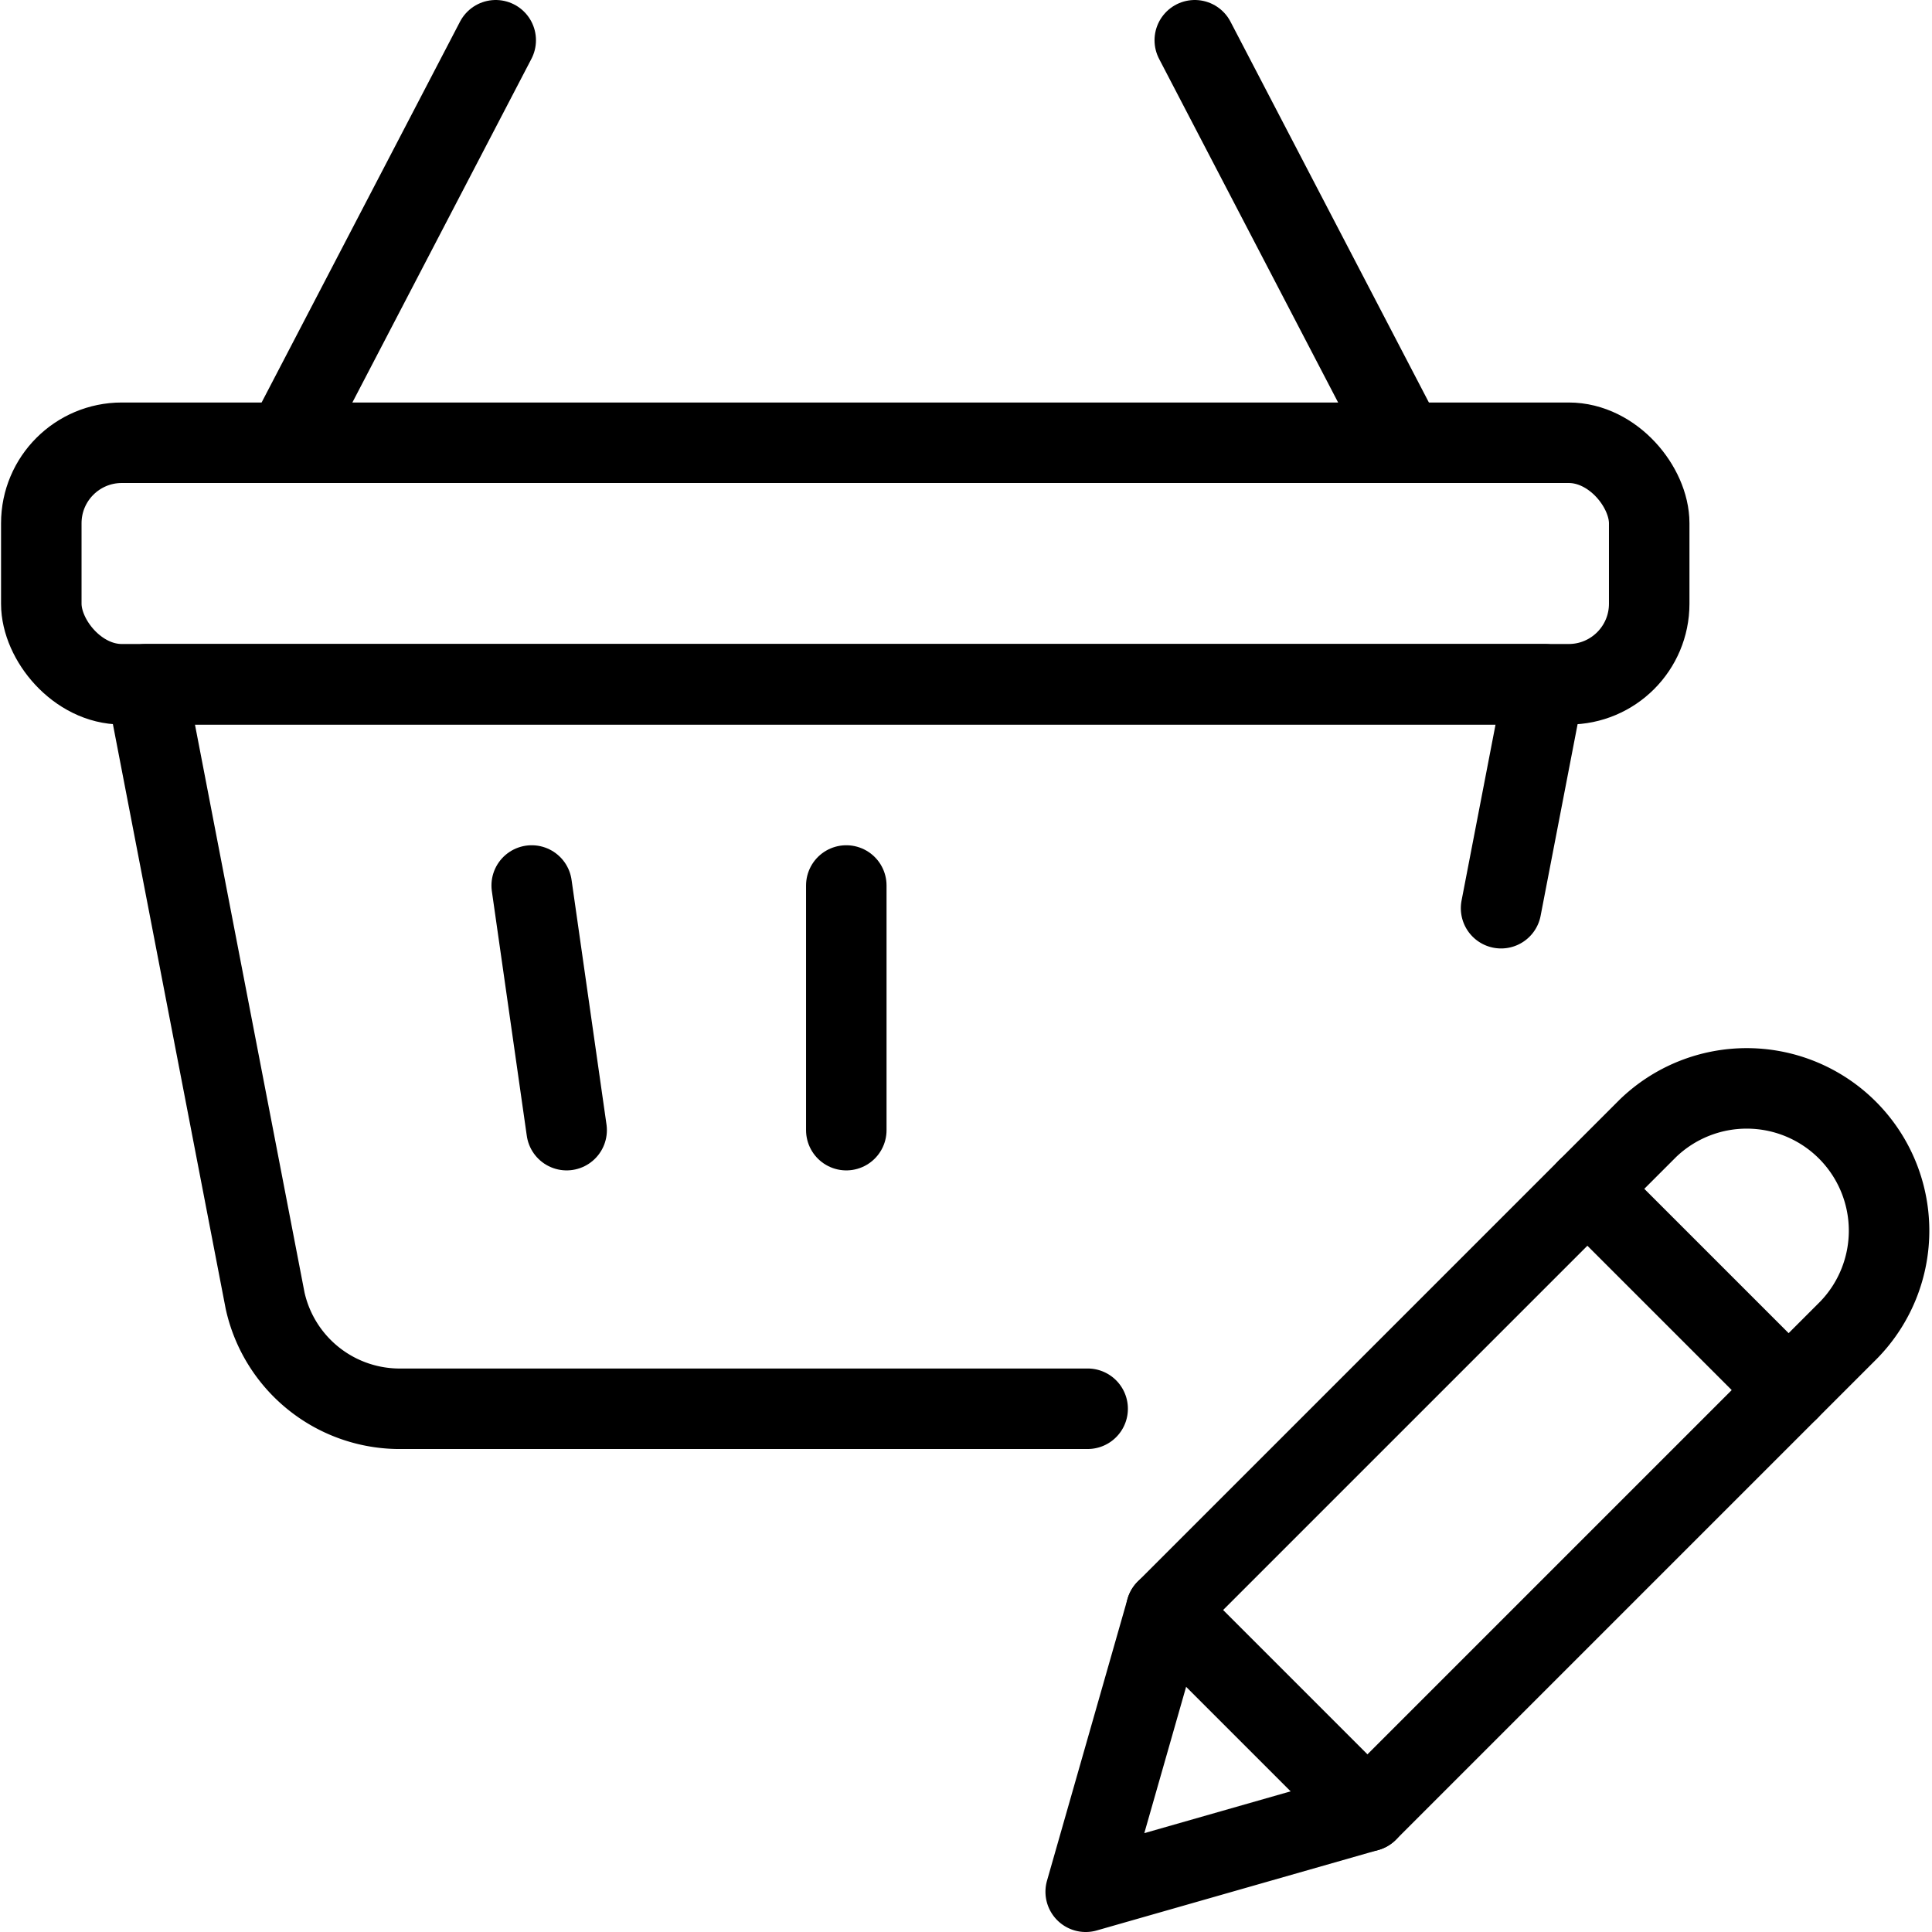
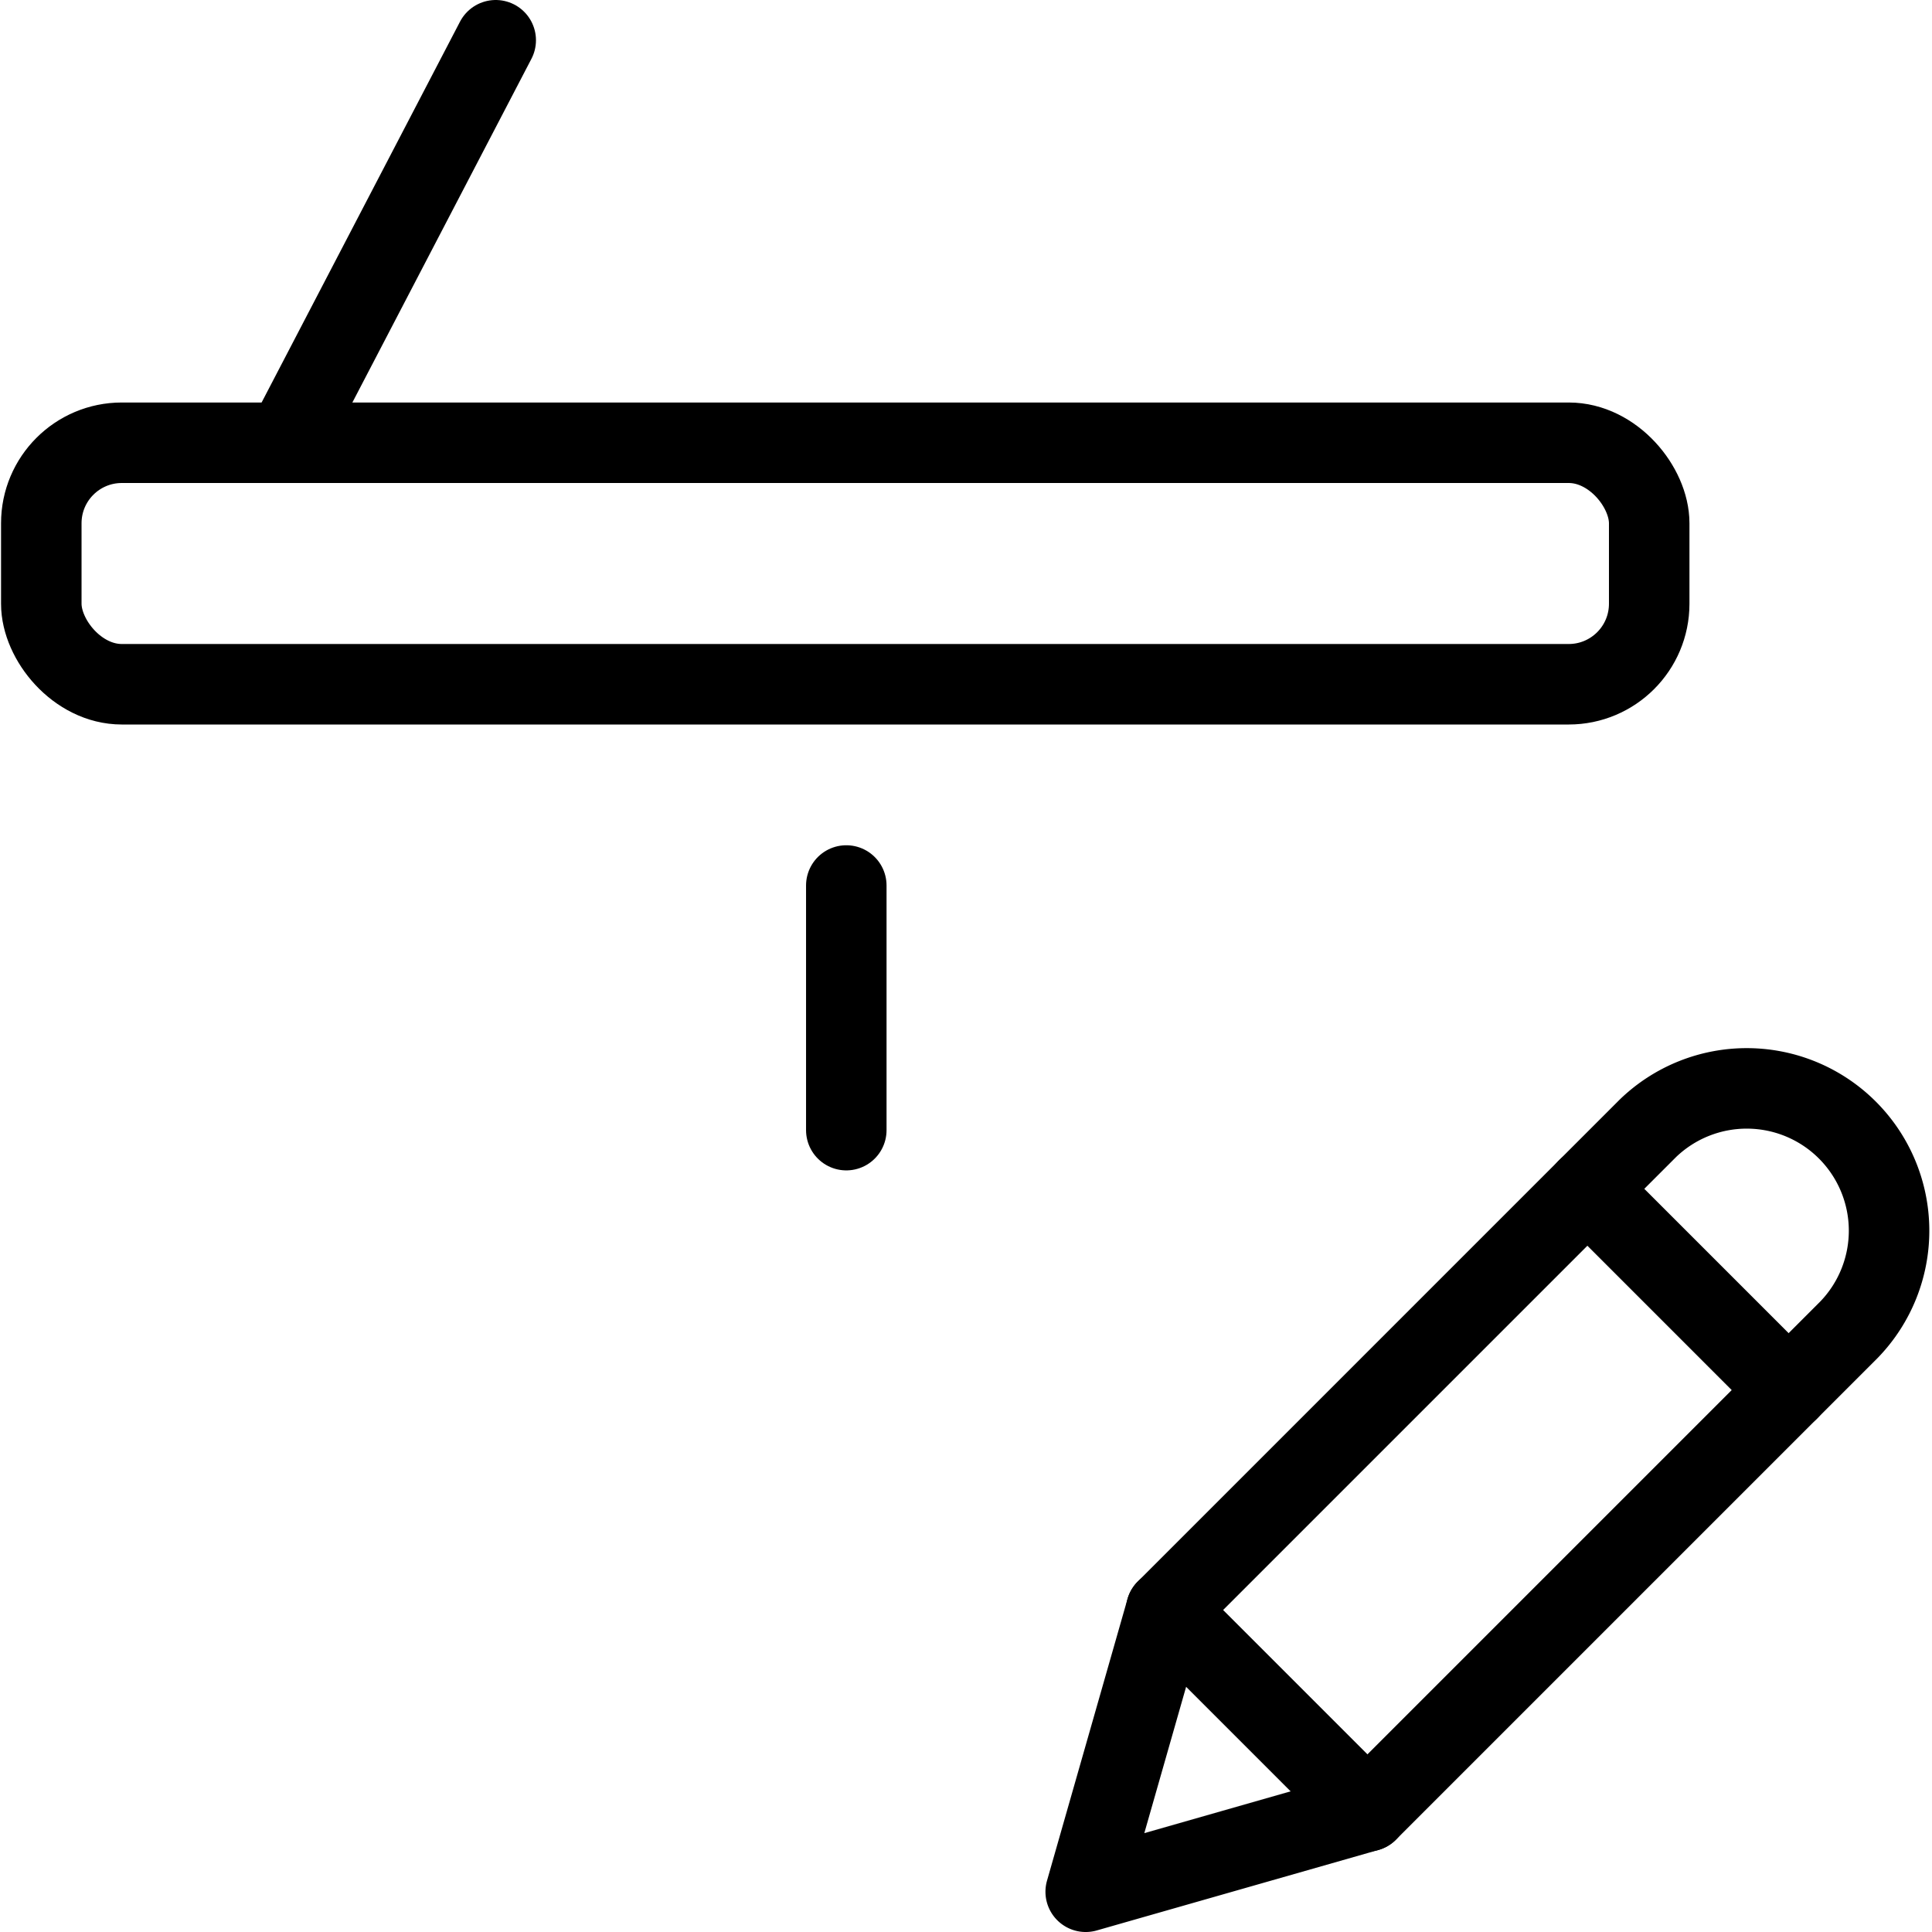
<svg xmlns="http://www.w3.org/2000/svg" viewBox="0 0 24 24">
  <g transform="matrix(1,0,0,1,0,0)">
    <defs>
      <style>.a{fill:none;stroke:#000000;stroke-linecap:round;stroke-linejoin:round;}</style>
    </defs>
    <title>shopping-basket-edit</title>
    <path class="a" d="M16.987,22.5l-3.5,1,1-3.5,5.982-5.982a1.768,1.768,0,0,1,2.5,2.5Z" />
    <line class="a" x1="19.719" y1="14.768" x2="22.219" y2="17.268" />
    <line class="a" x1="14.487" y1="20" x2="16.987" y2="22.5" />
    <line class="a" x1="3.553" y1="5.5" x2="6.158" y2="0.5" />
-     <line class="a" x1="17.447" y1="5.5" x2="14.842" y2="0.5" />
-     <path class="a" d="M18.647,11.282,19.184,8.5H1.816l1.477,7.656A1.713,1.713,0,0,0,5,17.5h8.511" />
    <rect class="a" x="0.513" y="5.5" width="19.974" height="3" rx="1" ry="1" />
    <line class="a" x1="10.513" y1="11" x2="10.513" y2="14.039" />
-     <line class="a" x1="6.605" y1="11" x2="7.039" y2="14.039" />
  </g>
</svg>